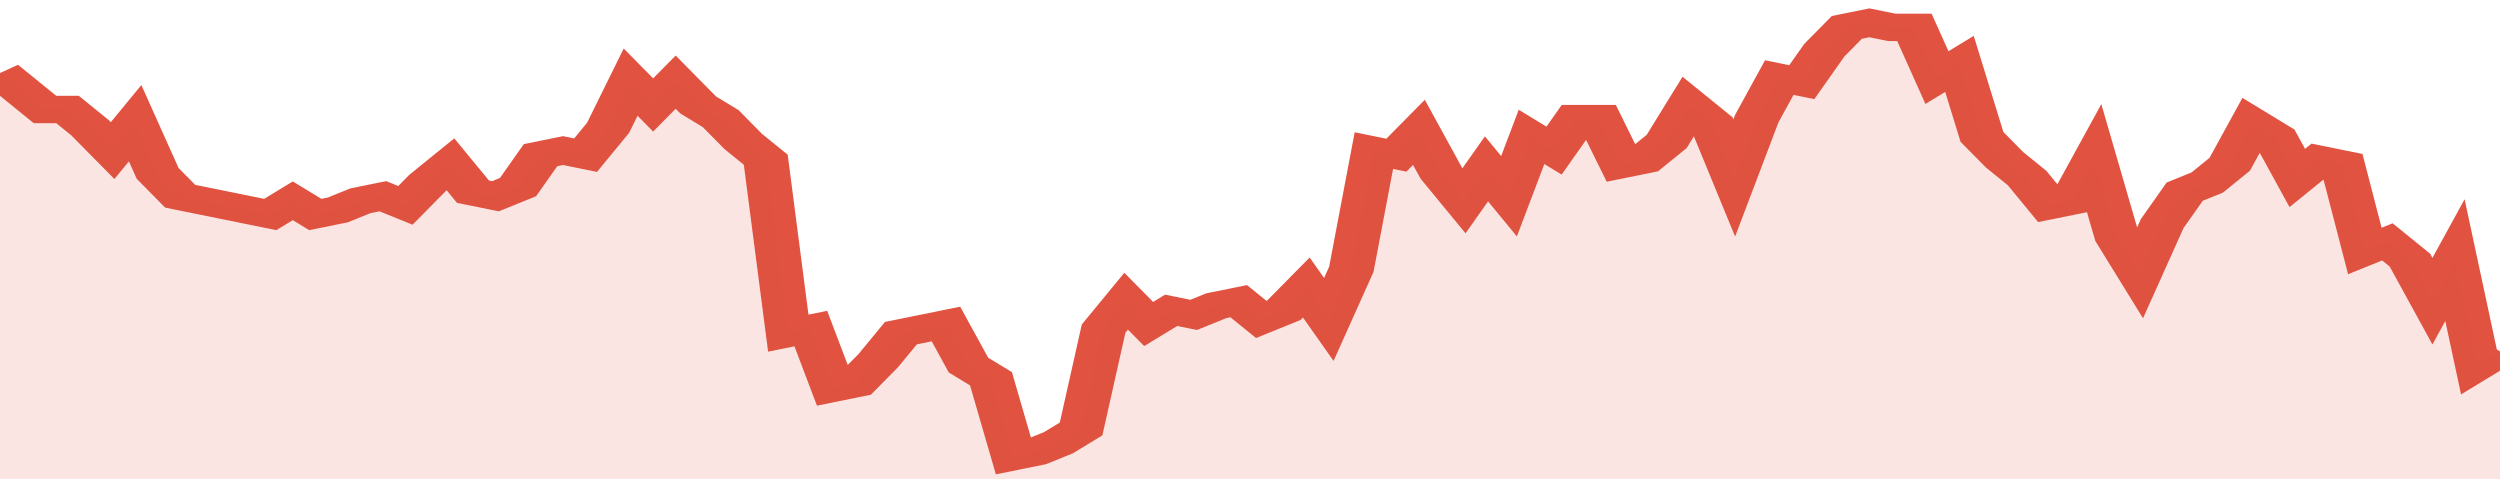
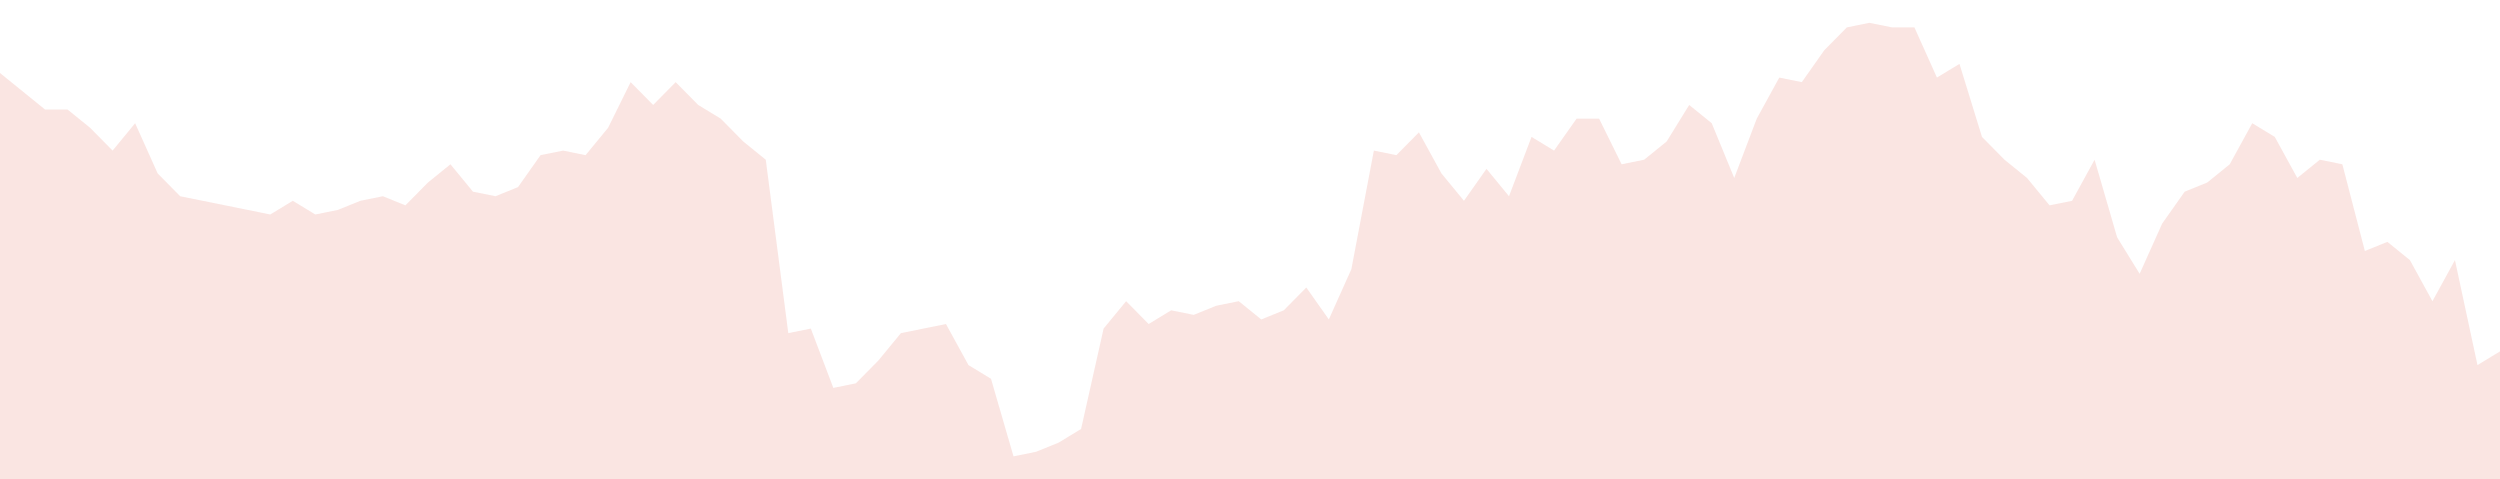
<svg xmlns="http://www.w3.org/2000/svg" viewBox="0 0 333 105" width="120" height="23" preserveAspectRatio="none">
-   <polyline fill="none" stroke="#E15241" stroke-width="6" points="0, 16 3, 20 6, 24 9, 24 12, 28 15, 33 18, 27 21, 38 24, 43 27, 44 30, 45 33, 46 36, 47 39, 44 42, 47 45, 46 48, 44 51, 43 54, 45 57, 40 60, 36 63, 42 66, 43 69, 41 72, 34 75, 33 78, 34 81, 28 84, 18 87, 23 90, 18 93, 23 96, 26 99, 31 102, 35 105, 73 108, 72 111, 85 114, 84 117, 79 120, 73 123, 72 126, 71 129, 80 132, 83 135, 100 138, 99 141, 97 144, 94 147, 72 150, 66 153, 71 156, 68 159, 69 162, 67 165, 66 168, 70 171, 68 174, 63 177, 70 180, 59 183, 33 186, 34 189, 29 192, 38 195, 44 198, 37 201, 43 204, 30 207, 33 210, 26 213, 26 216, 36 219, 35 222, 31 225, 23 228, 27 231, 39 234, 26 237, 17 240, 18 243, 11 246, 6 249, 5 252, 6 255, 6 258, 17 261, 14 264, 30 267, 35 270, 39 273, 45 276, 44 279, 35 282, 52 285, 60 288, 49 291, 42 294, 40 297, 36 300, 27 303, 30 306, 39 309, 35 312, 36 315, 55 318, 53 321, 57 324, 66 327, 57 330, 80 333, 77 333, 77 "> </polyline>
  <polygon fill="#E15241" opacity="0.15" points="0, 105 0, 16 3, 20 6, 24 9, 24 12, 28 15, 33 18, 27 21, 38 24, 43 27, 44 30, 45 33, 46 36, 47 39, 44 42, 47 45, 46 48, 44 51, 43 54, 45 57, 40 60, 36 63, 42 66, 43 69, 41 72, 34 75, 33 78, 34 81, 28 84, 18 87, 23 90, 18 93, 23 96, 26 99, 31 102, 35 105, 73 108, 72 111, 85 114, 84 117, 79 120, 73 123, 72 126, 71 129, 80 132, 83 135, 100 138, 99 141, 97 144, 94 147, 72 150, 66 153, 71 156, 68 159, 69 162, 67 165, 66 168, 70 171, 68 174, 63 177, 70 180, 59 183, 33 186, 34 189, 29 192, 38 195, 44 198, 37 201, 43 204, 30 207, 33 210, 26 213, 26 216, 36 219, 35 222, 31 225, 23 228, 27 231, 39 234, 26 237, 17 240, 18 243, 11 246, 6 249, 5 252, 6 255, 6 258, 17 261, 14 264, 30 267, 35 270, 39 273, 45 276, 44 279, 35 282, 52 285, 60 288, 49 291, 42 294, 40 297, 36 300, 27 303, 30 306, 39 309, 35 312, 36 315, 55 318, 53 321, 57 324, 66 327, 57 330, 80 333, 77 333, 105 " />
</svg>